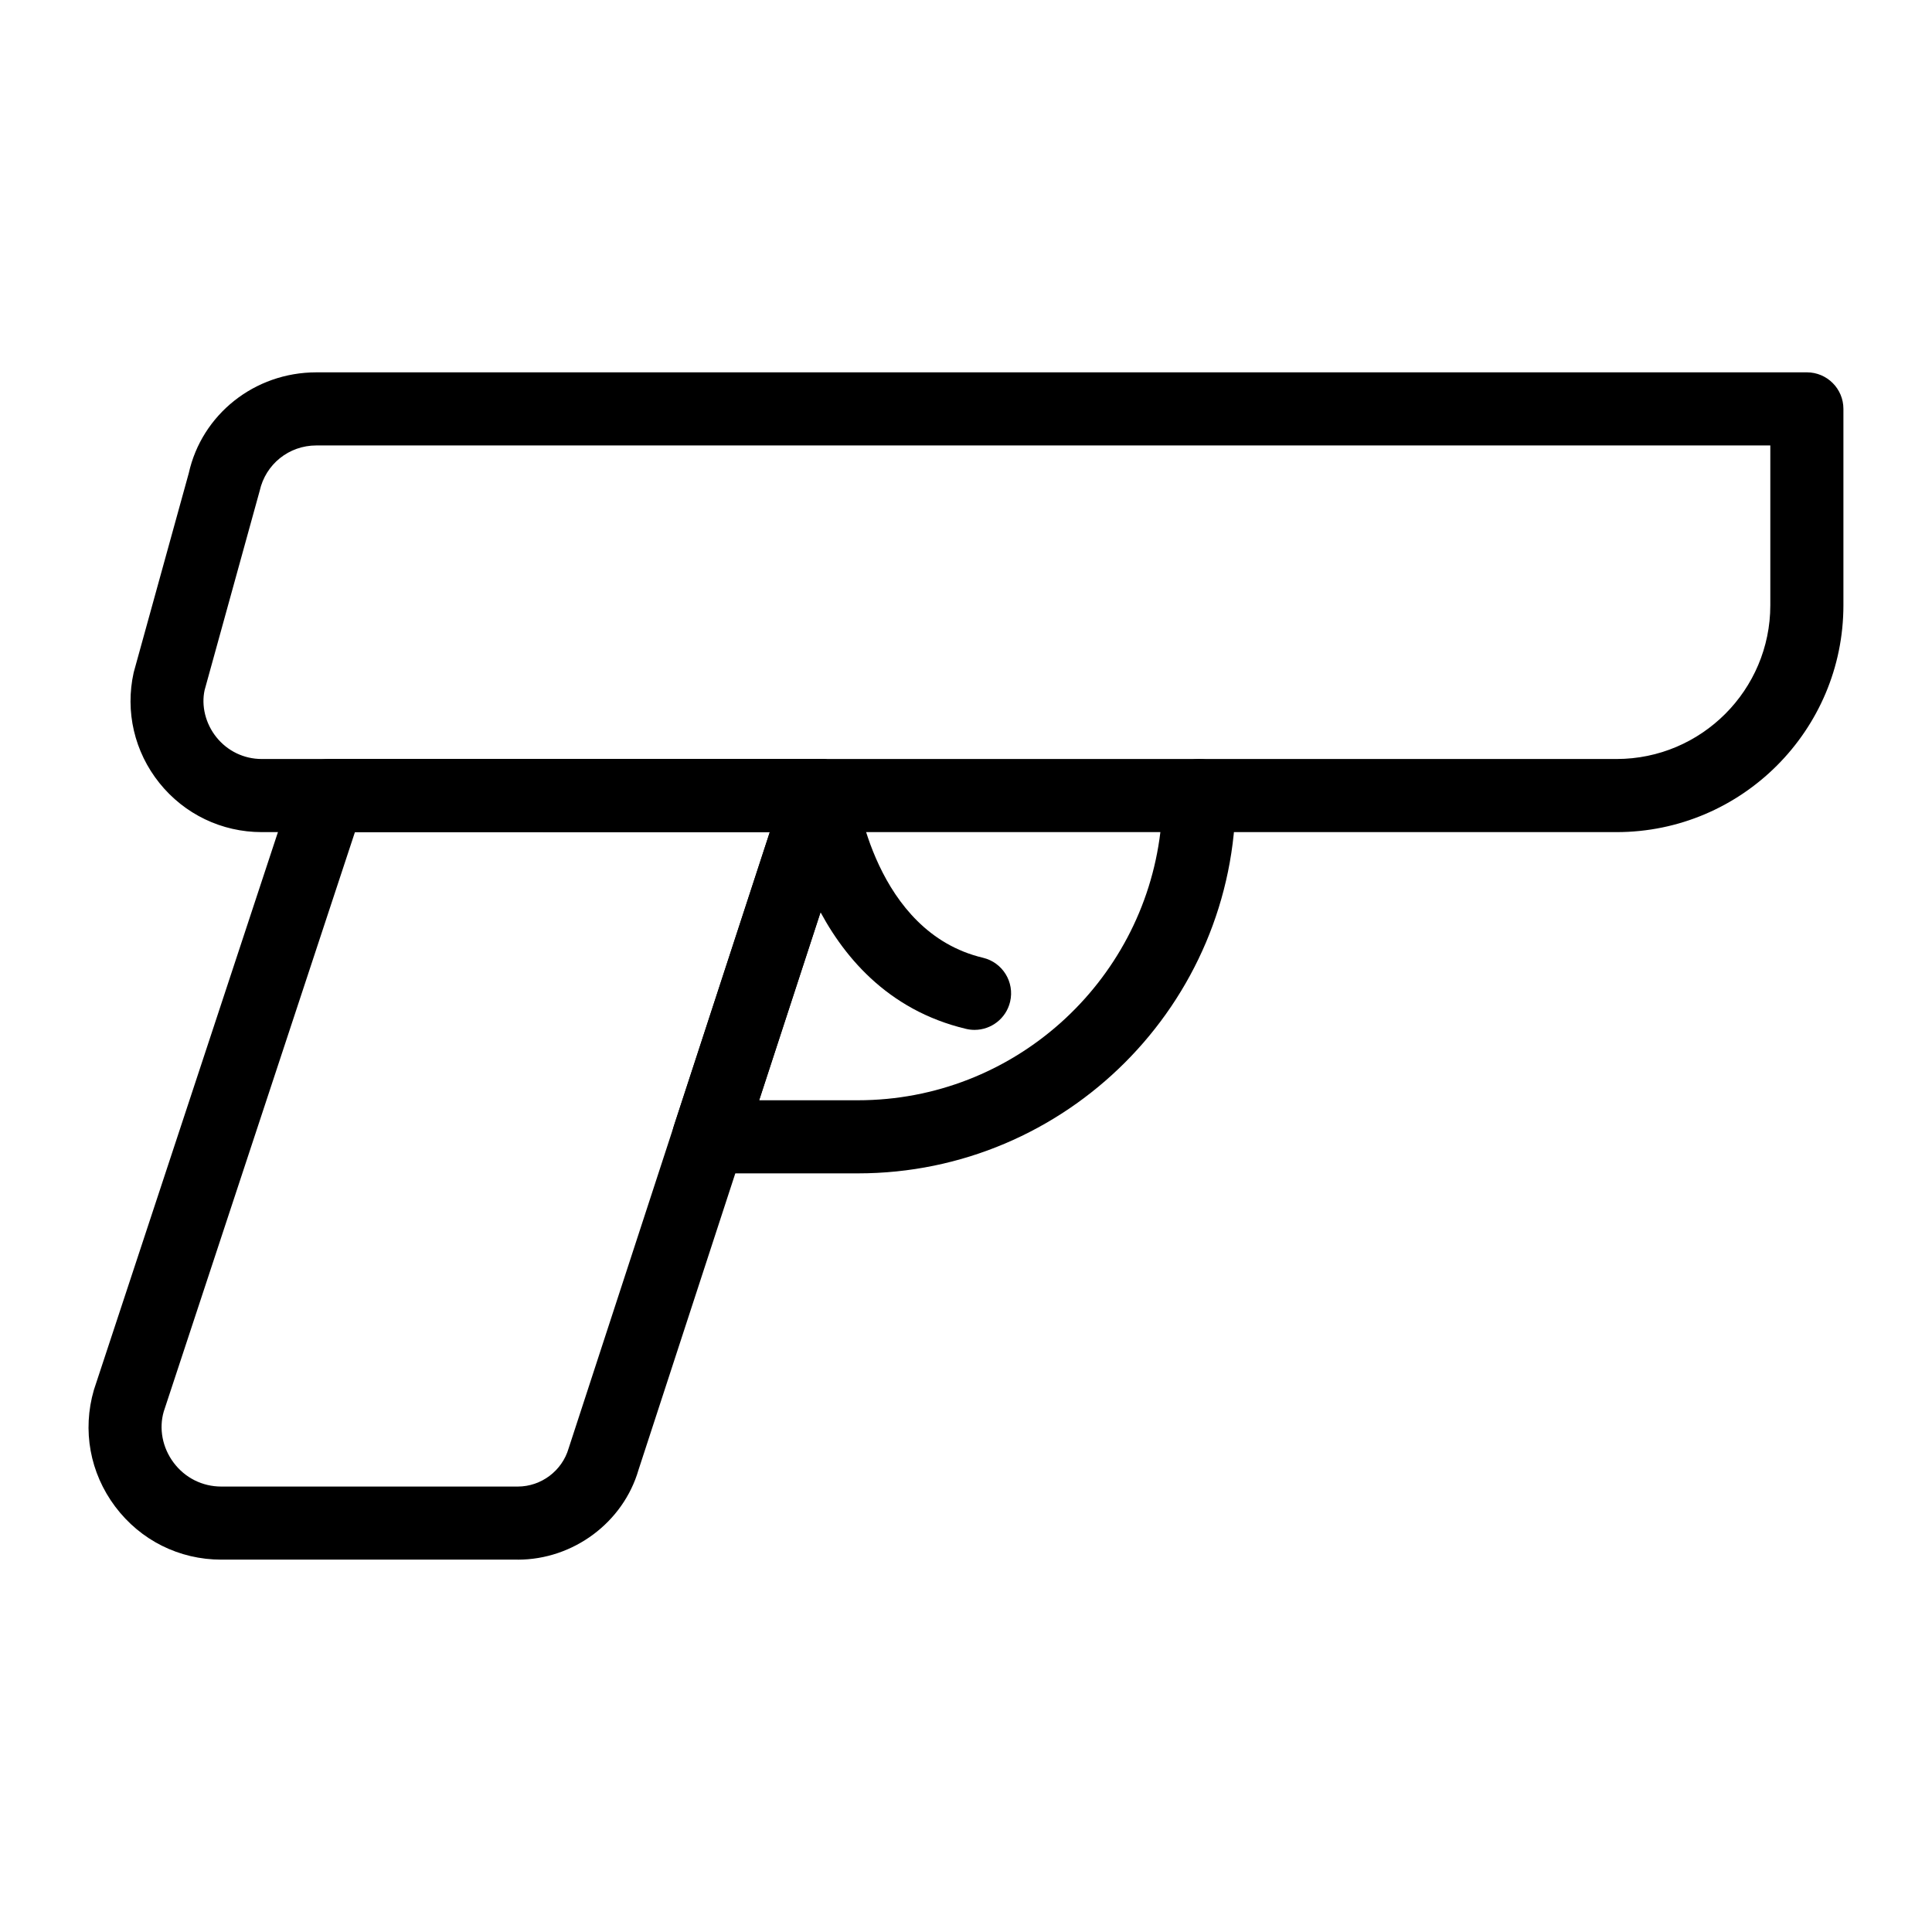
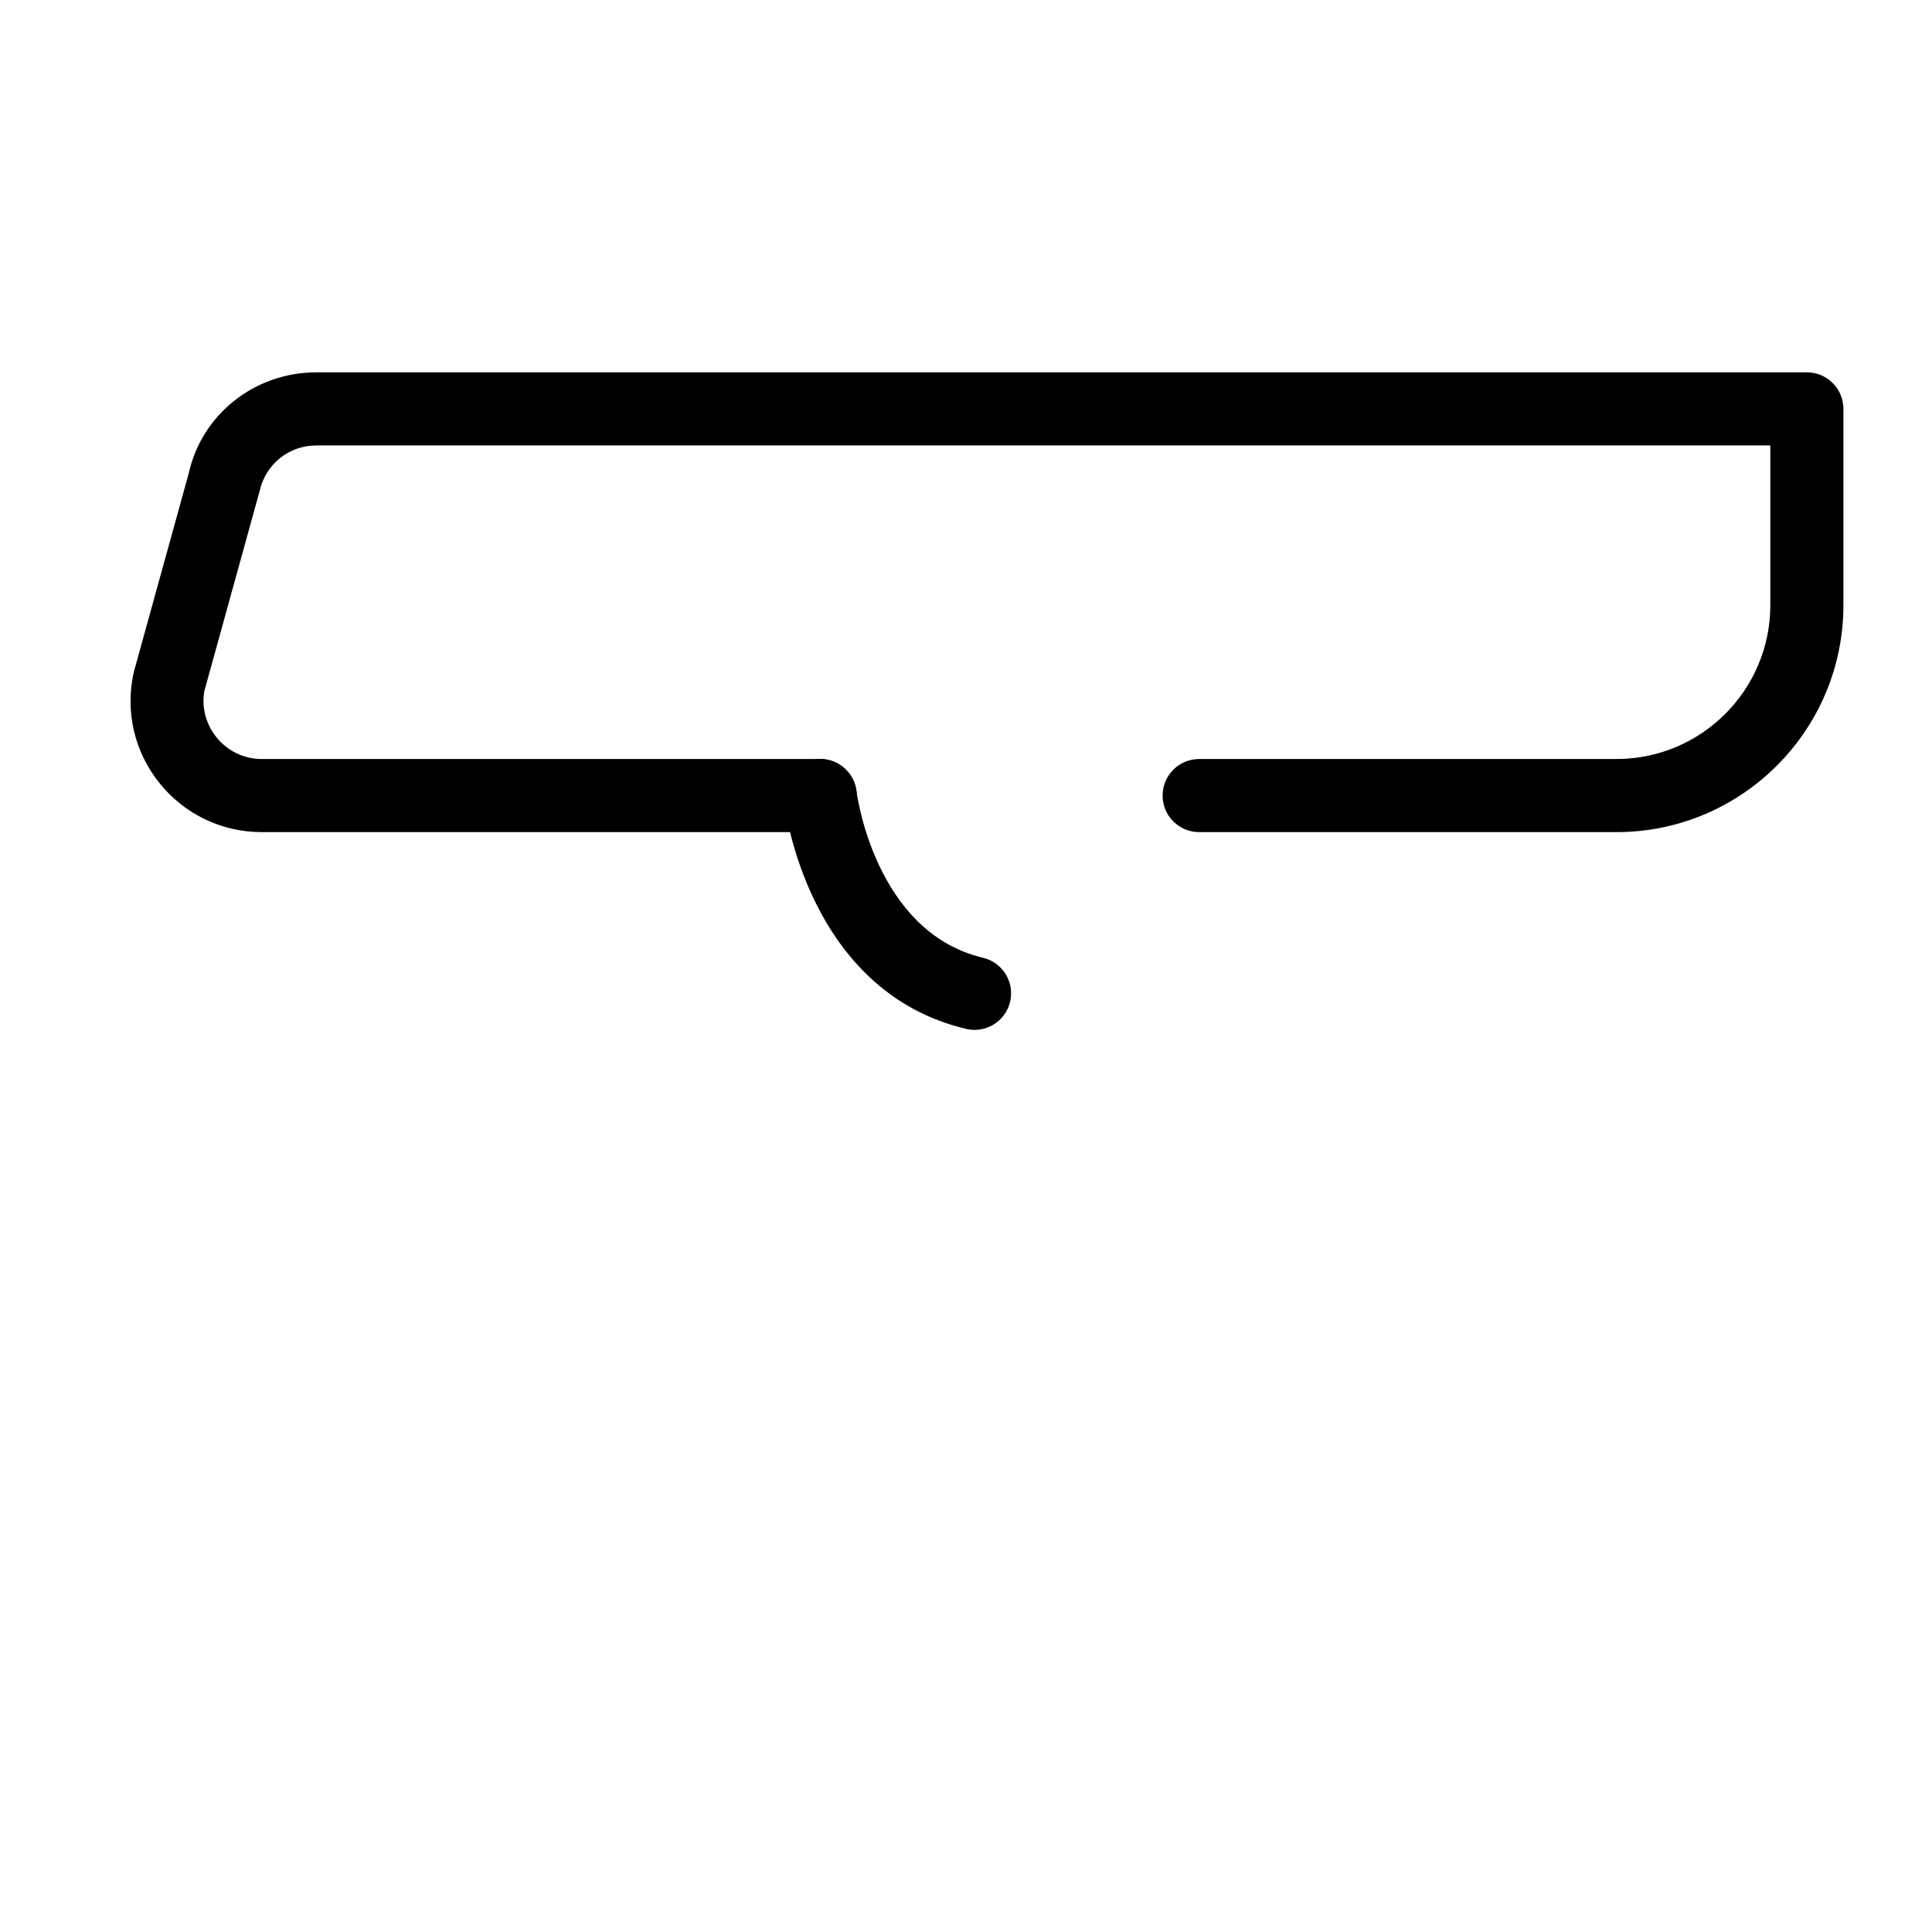
<svg xmlns="http://www.w3.org/2000/svg" fill="#000000" width="800px" height="800px" version="1.1" viewBox="144 144 512 512">
  <g>
    <path d="m572.41 364.52h-110.62c-5.352 0-9.688-4.34-9.688-9.688 0-5.352 4.34-9.688 9.688-9.688h110.62c22.469-0.004 40.742-18.285 40.742-40.75v-42.344h-385.32c-7.266 0-13.441 4.957-15.02 12.051l-14.59 52.797c-0.898 4.102 0.199 8.828 3.137 12.484 2.938 3.66 7.309 5.762 12.004 5.762h148c5.352 0 9.688 4.34 9.688 9.688 0 5.352-4.34 9.688-9.688 9.688h-148c-10.602 0-20.484-4.746-27.117-13.016-6.633-8.27-9.121-18.945-6.816-29.297l14.59-52.789c3.445-15.551 17.398-26.742 33.816-26.742l395-0.004c5.352 0 9.688 4.34 9.688 9.688v52.035c0.004 33.152-26.969 60.125-60.117 60.125z" />
-     <path d="m281.21 557.32h-78.559c-11.164 0-21.41-5.125-28.121-14.051-6.703-8.934-8.762-20.207-5.648-30.926l52.973-160.55c1.309-3.969 5.019-6.652 9.203-6.652h130.3c3.102 0 6.016 1.484 7.844 3.996 1.82 2.512 2.328 5.746 1.367 8.699l-57.359 175.7c-4.035 13.887-17.234 23.793-32.004 23.793zm-43.148-192.8-50.672 153.57c-1.297 4.481-0.375 9.543 2.641 13.551 3.008 4.012 7.613 6.312 12.621 6.312h78.559c6.207 0 11.75-4.164 13.484-10.129l53.312-163.3z" />
-     <path d="m371.34 454.96h-39.512c-3.102 0-6.016-1.484-7.844-3.996-1.82-2.512-2.328-5.746-1.367-8.699l29.523-90.438c1.301-3.984 5.019-6.68 9.211-6.68h100.43c5.352 0 9.688 4.34 9.688 9.688 0.004 55.207-44.918 100.12-100.12 100.12zm-26.156-19.379h26.156c41.246 0 75.371-31.086 80.172-71.062h-83.129z" />
    <path d="m402.27 416.93c-0.742 0-1.496-0.086-2.242-0.262-42.059-9.973-48.059-58.68-48.297-60.746-0.605-5.316 3.219-10.113 8.535-10.719 5.195-0.668 10.094 3.199 10.715 8.508 0.047 0.375 4.781 37.293 33.512 44.105 5.207 1.234 8.43 6.457 7.195 11.66-1.059 4.453-5.031 7.453-9.418 7.453z" />
  </g>
</svg>